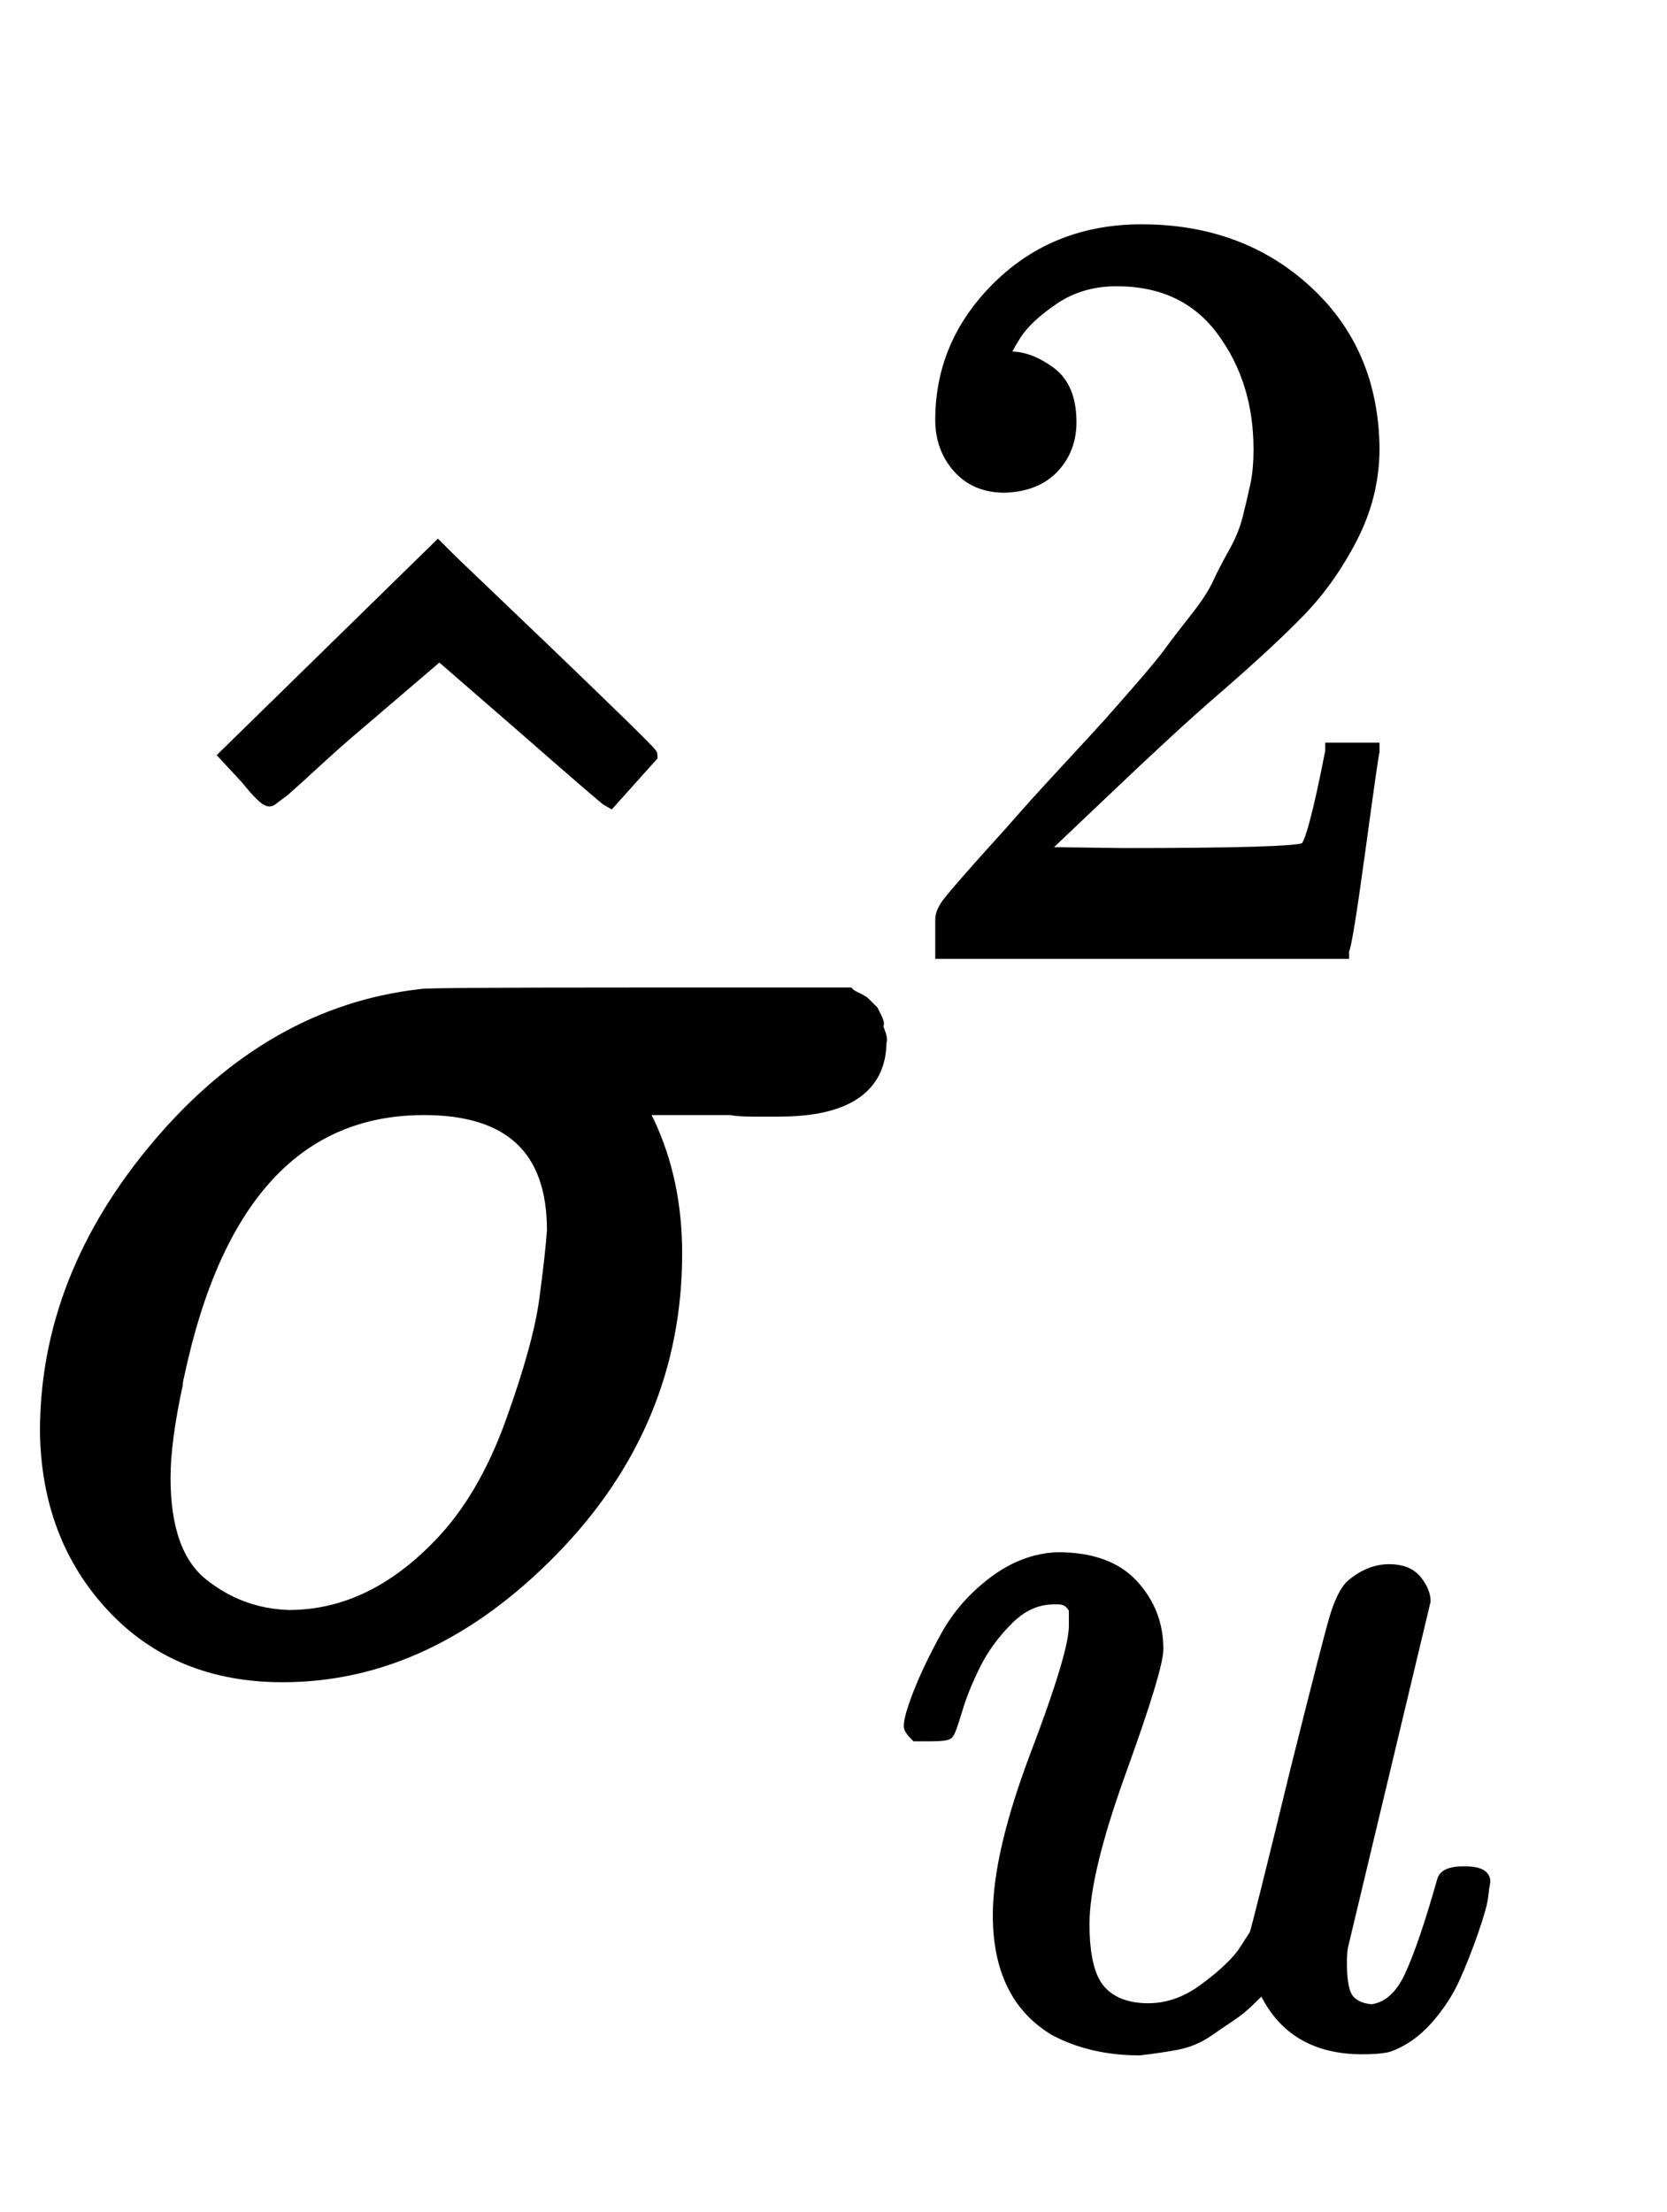
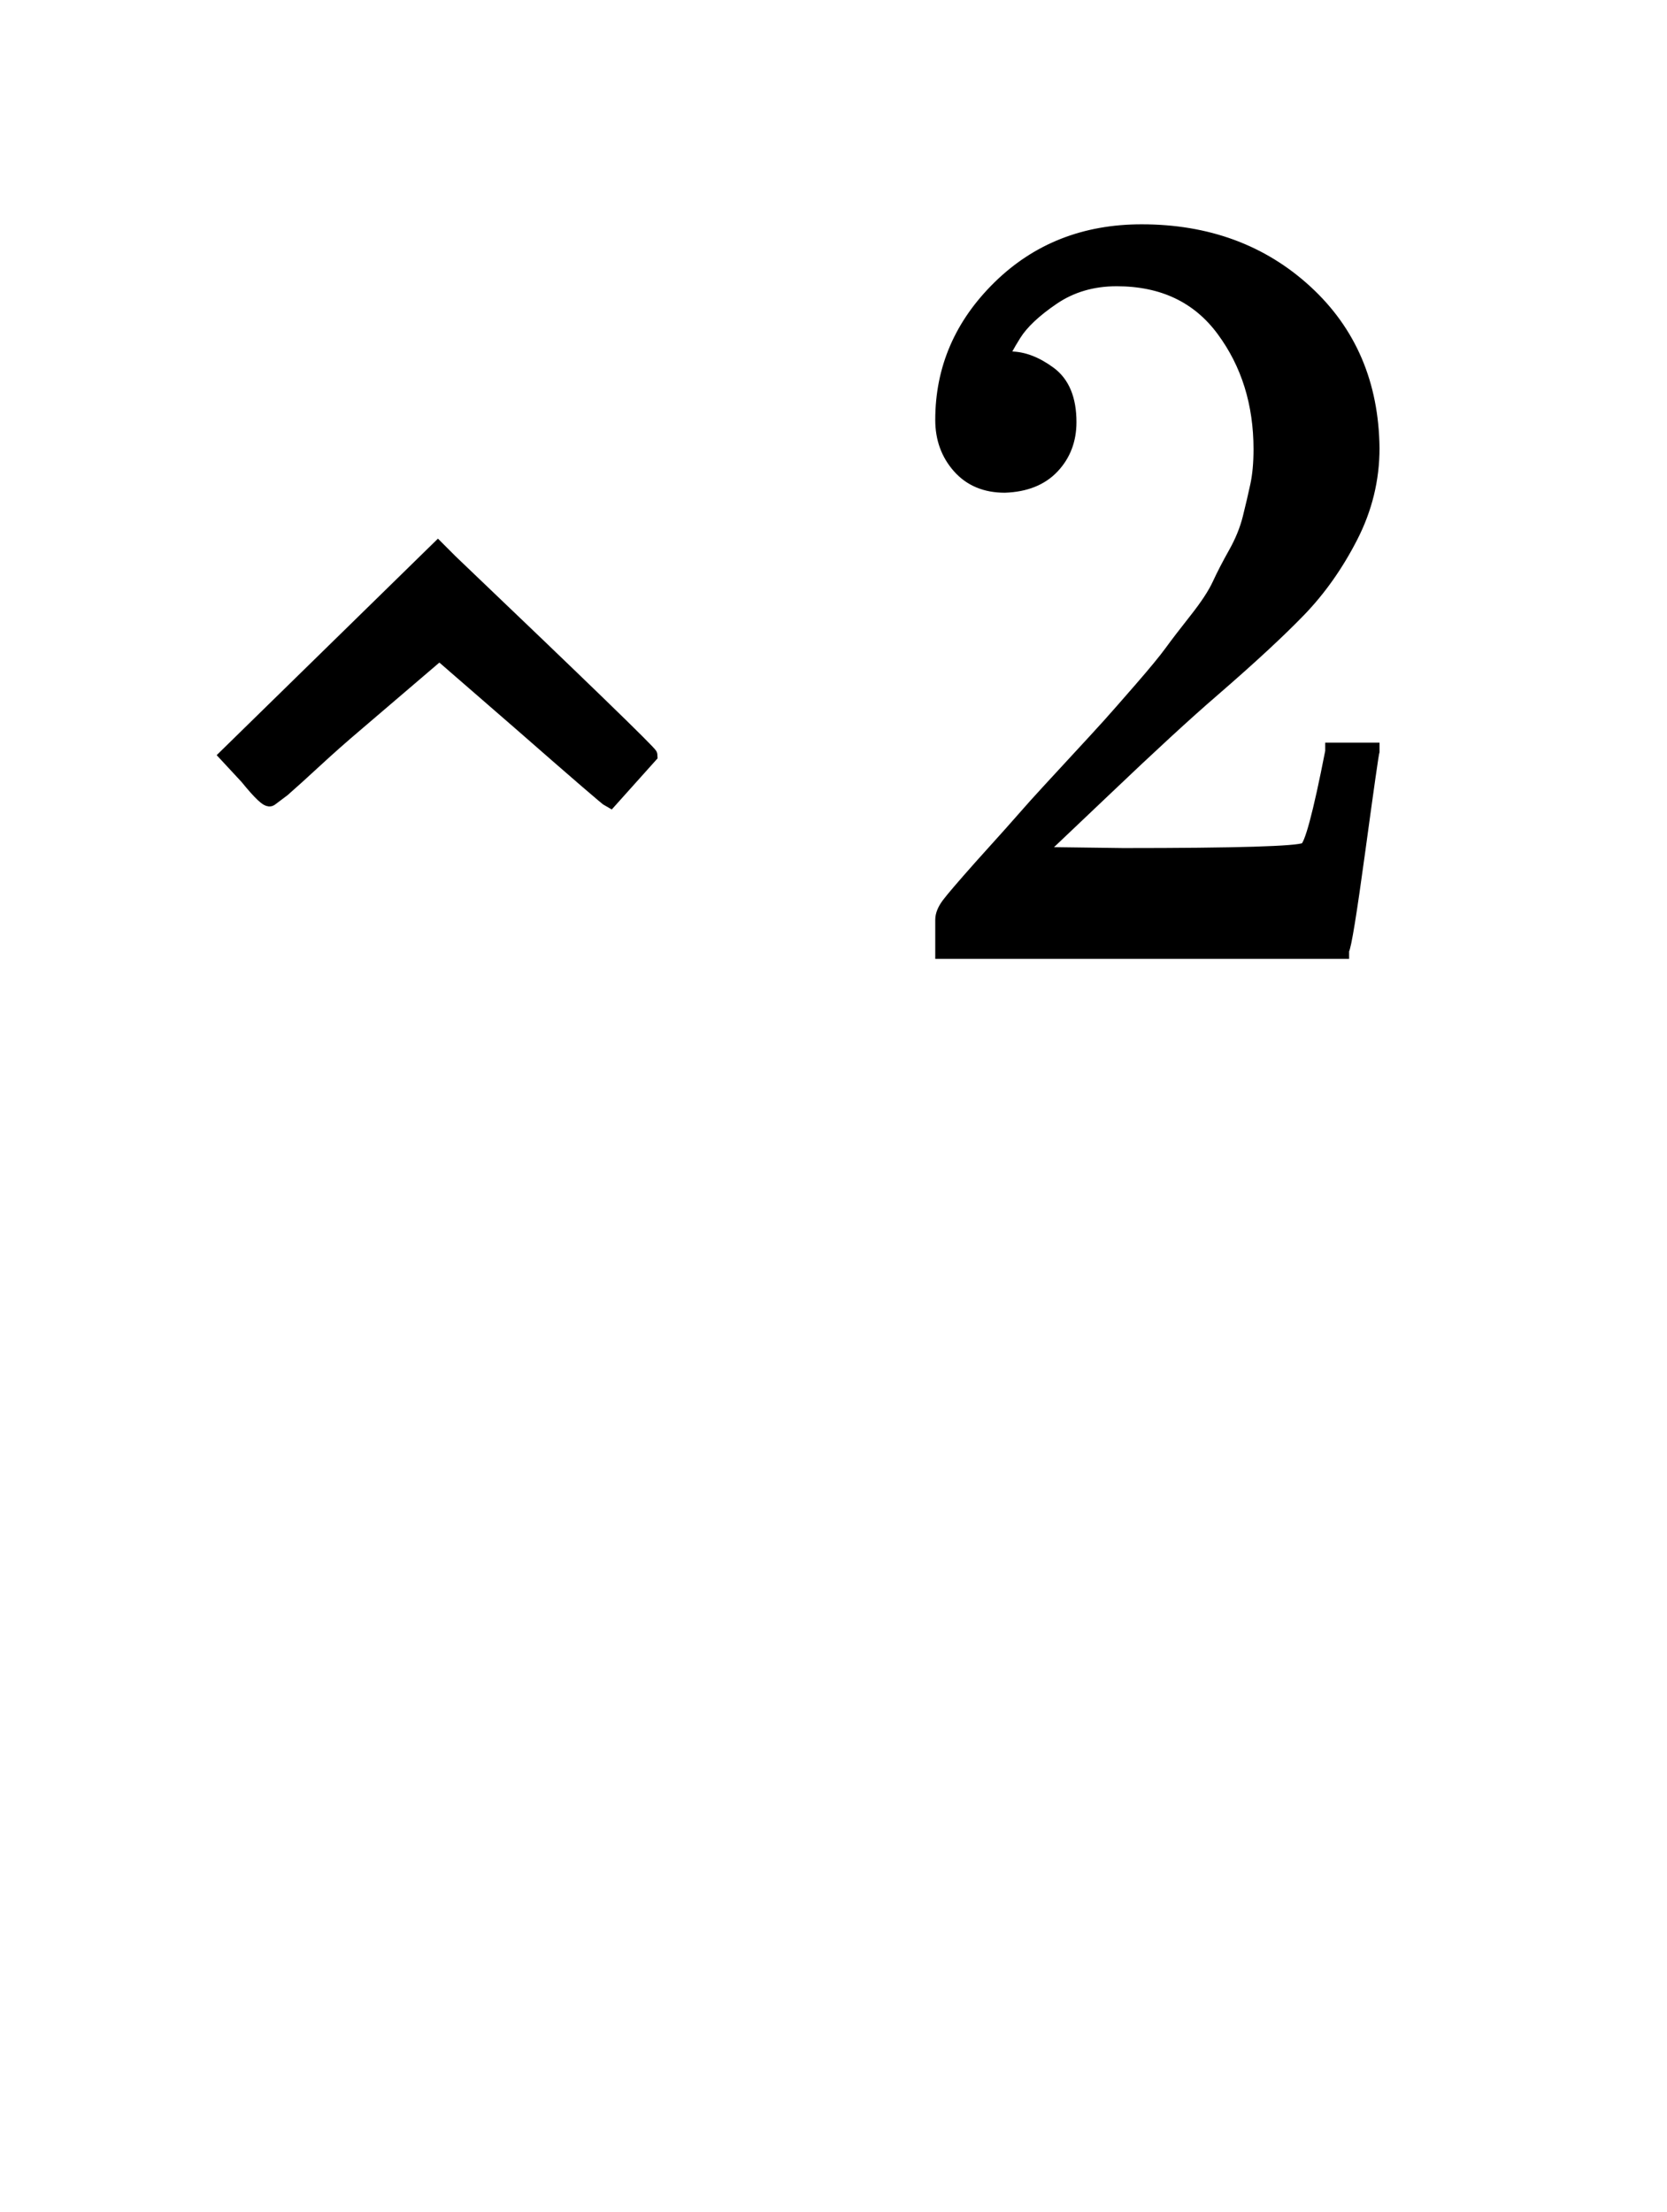
<svg xmlns="http://www.w3.org/2000/svg" xmlns:xlink="http://www.w3.org/1999/xlink" width="2.52ex" height="3.343ex" style="vertical-align: -0.838ex;" viewBox="0 -1078.4 1085 1439.2">
  <defs>
-     <path stroke-width="10" id="E1-MJMATHI-3C3" d="M184 -11Q116 -11 74 34T31 147Q31 247 104 333T274 430Q275 431 414 431H552Q553 430 555 429T559 427T562 425T565 422T567 420T569 416T570 412T571 407T572 401Q572 357 507 357Q500 357 490 357T476 358H416L421 348Q439 310 439 263Q439 153 359 71T184 -11ZM361 278Q361 358 276 358Q152 358 115 184Q114 180 114 178Q106 141 106 117Q106 67 131 47T188 26Q242 26 287 73Q316 103 334 153T356 233T361 278Z" />
    <path stroke-width="10" id="E1-MJMAIN-5E" d="M112 560L249 694L257 686Q387 562 387 560L361 531Q359 532 303 581L250 627L195 580Q182 569 169 557T148 538L140 532Q138 530 125 546L112 560Z" />
    <path stroke-width="10" id="E1-MJMAIN-32" d="M109 429Q82 429 66 447T50 491Q50 562 103 614T235 666Q326 666 387 610T449 465Q449 422 429 383T381 315T301 241Q265 210 201 149L142 93L218 92Q375 92 385 97Q392 99 409 186V189H449V186Q448 183 436 95T421 3V0H50V19V31Q50 38 56 46T86 81Q115 113 136 137Q145 147 170 174T204 211T233 244T261 278T284 308T305 340T320 369T333 401T340 431T343 464Q343 527 309 573T212 619Q179 619 154 602T119 569T109 550Q109 549 114 549Q132 549 151 535T170 489Q170 464 154 447T109 429Z" />
-     <path stroke-width="10" id="E1-MJMATHI-75" d="M21 287Q21 295 30 318T55 370T99 420T158 442Q204 442 227 417T250 358Q250 340 216 246T182 105Q182 62 196 45T238 27T291 44T328 78L339 95Q341 99 377 247Q407 367 413 387T427 416Q444 431 463 431Q480 431 488 421T496 402L420 84Q419 79 419 68Q419 43 426 35T447 26Q469 29 482 57T512 145Q514 153 532 153Q551 153 551 144Q550 139 549 130T540 98T523 55T498 17T462 -8Q454 -10 438 -10Q372 -10 347 46Q345 45 336 36T318 21T296 6T267 -6T233 -11Q189 -11 155 7Q103 38 103 113Q103 170 138 262T173 379Q173 380 173 381Q173 390 173 393T169 400T158 404H154Q131 404 112 385T82 344T65 302T57 280Q55 278 41 278H27Q21 284 21 287Z" />
  </defs>
  <g stroke="currentColor" fill="currentColor" stroke-width="0" transform="matrix(1 0 0 -1 0 0)">
    <use xlink:href="#E1-MJMATHI-3C3" x="0" y="0" />
    <use xlink:href="#E1-MJMAIN-5E" x="36" y="27" />
    <use transform="scale(0.707)" xlink:href="#E1-MJMAIN-32" x="816" y="648" />
    <use transform="scale(0.707)" xlink:href="#E1-MJMATHI-75" x="816" y="-350" />
  </g>
</svg>